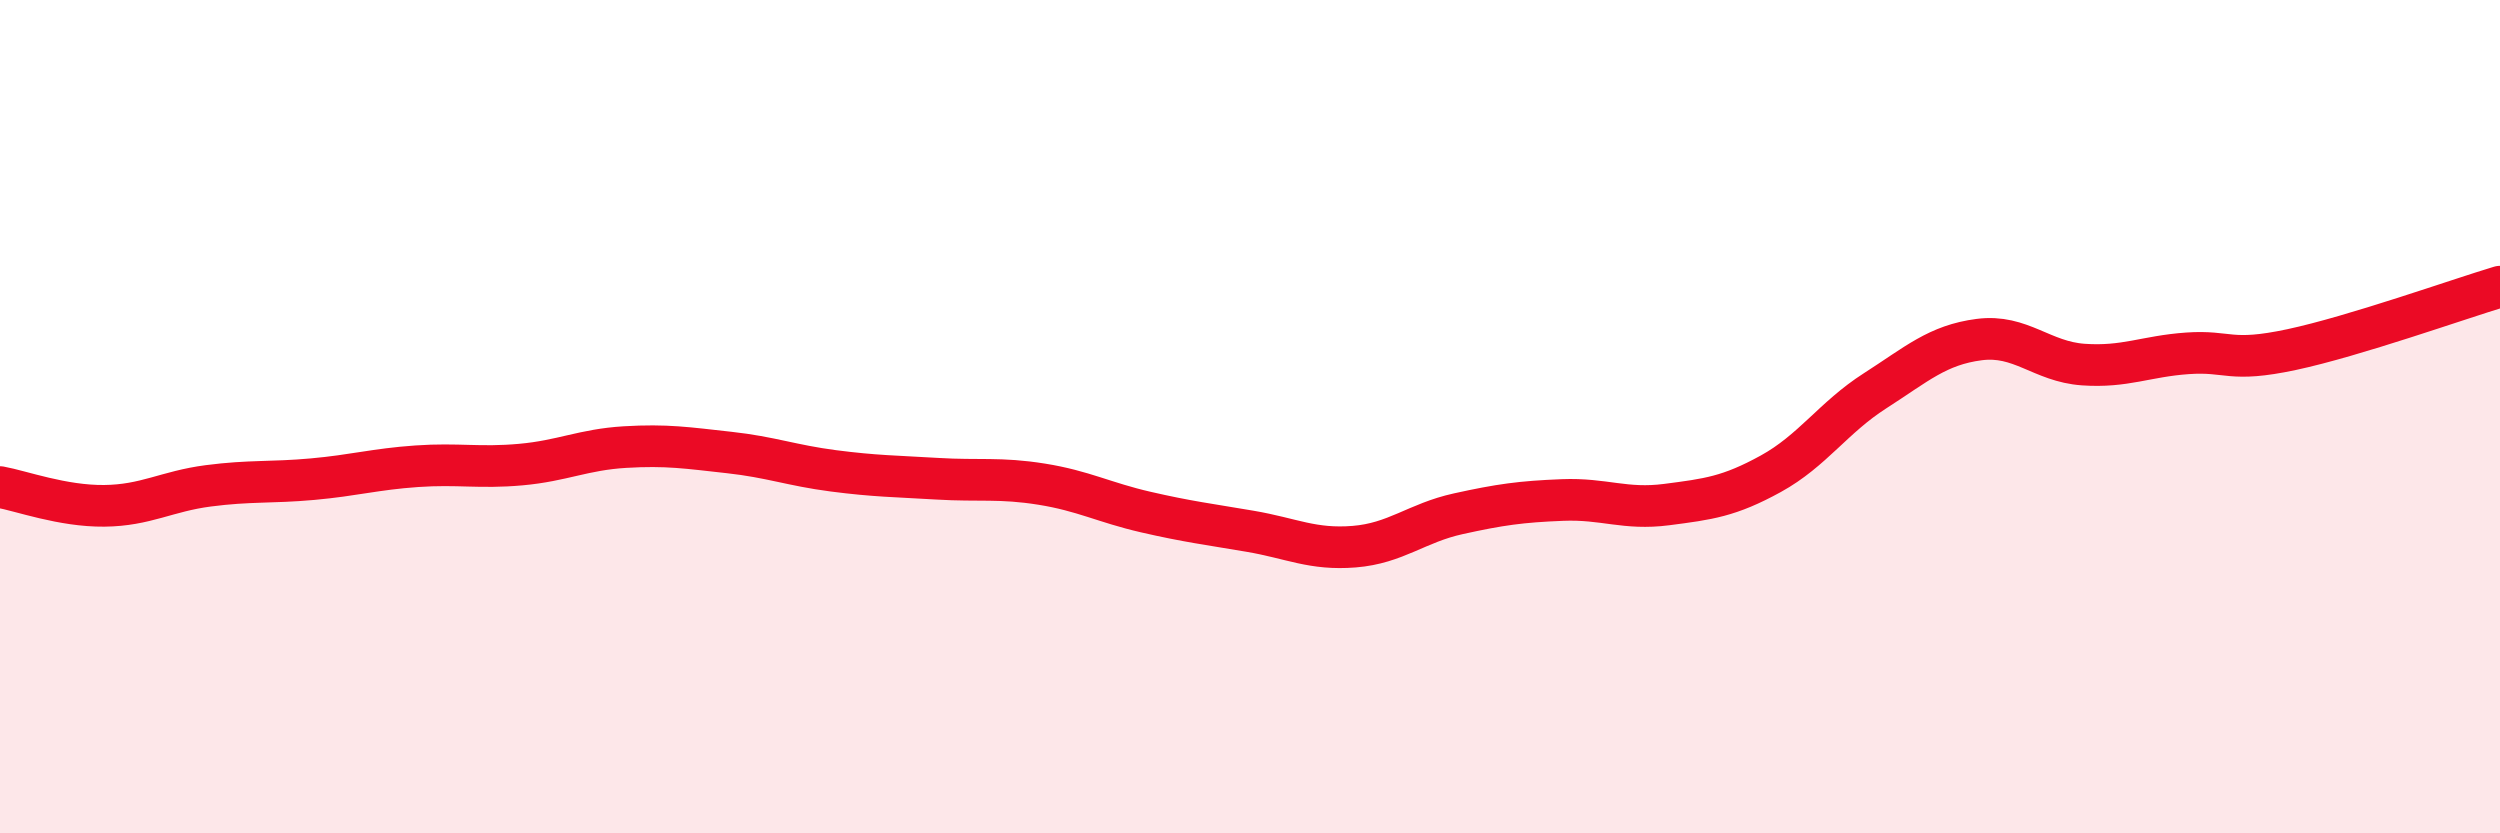
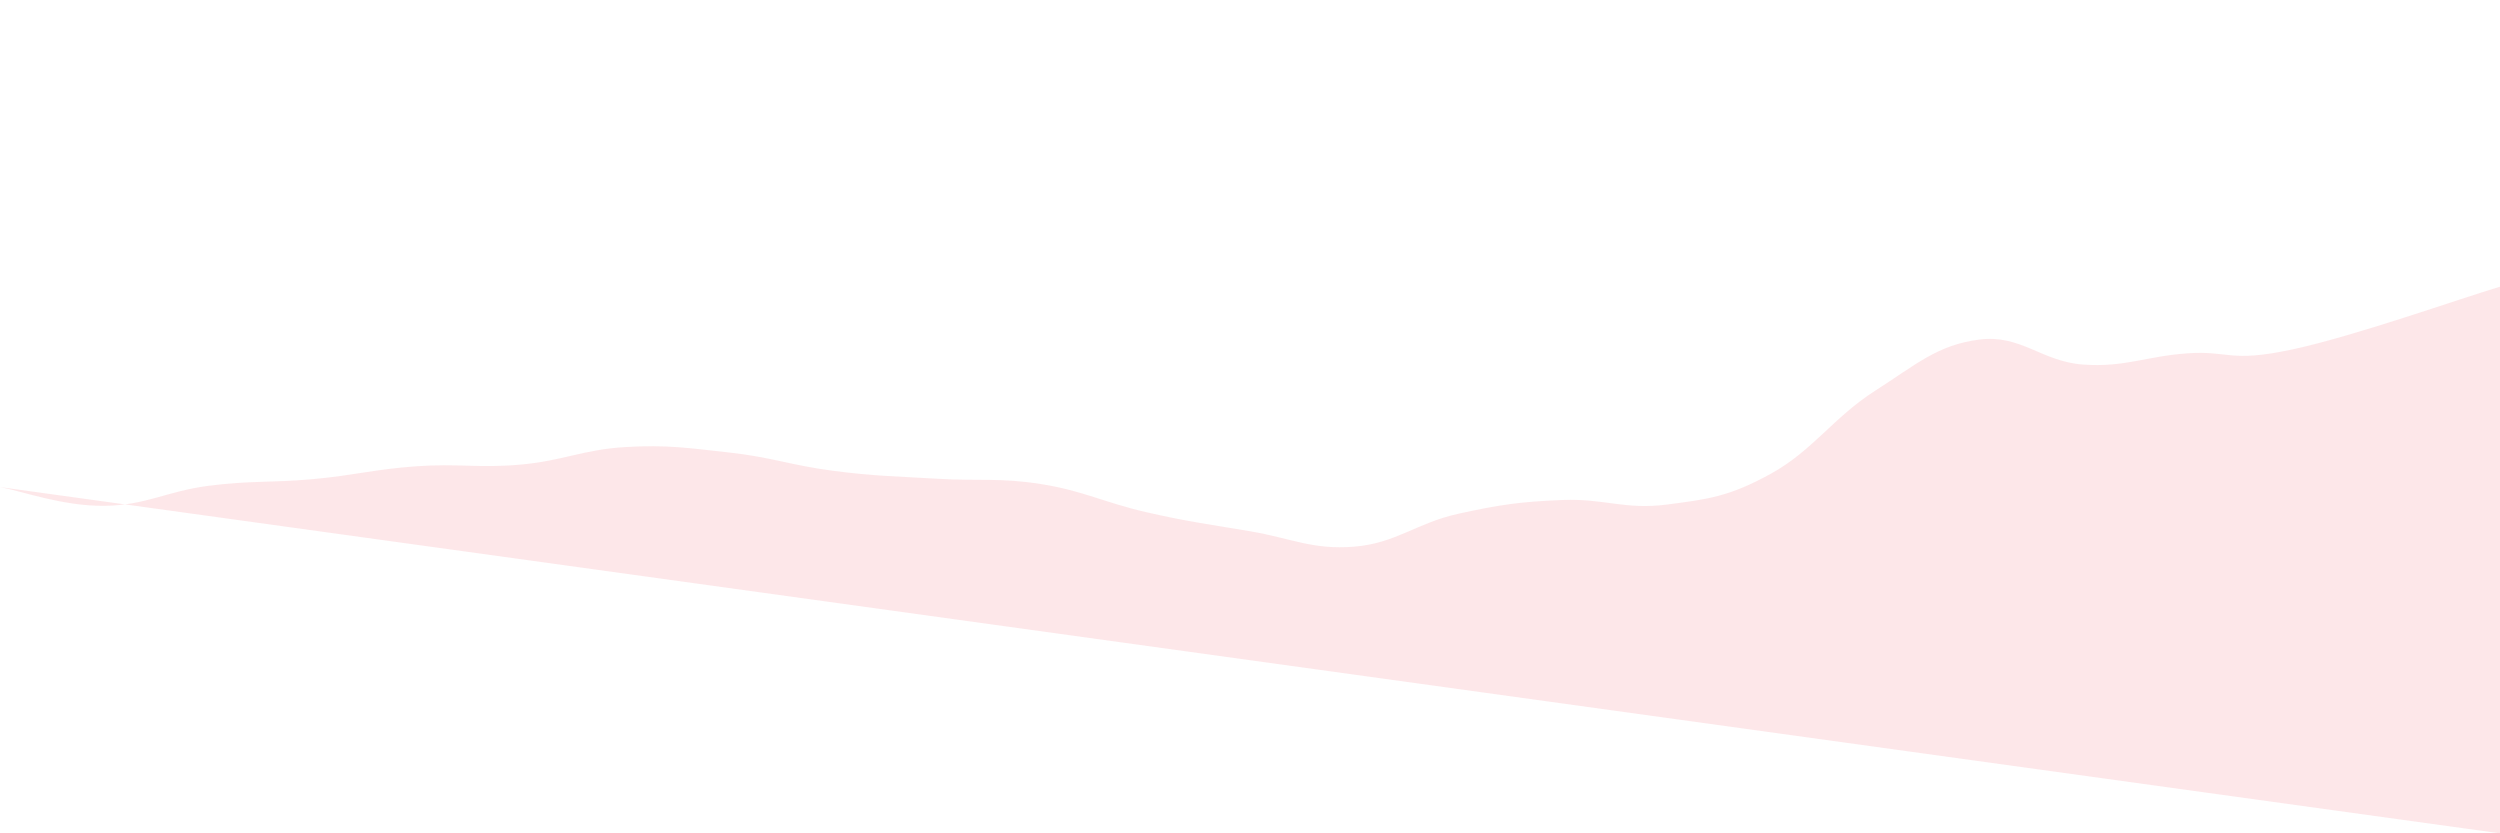
<svg xmlns="http://www.w3.org/2000/svg" width="60" height="20" viewBox="0 0 60 20">
-   <path d="M 0,11.69 C 0.5,11.78 1.5,12.15 2.5,12.14 C 3.5,12.13 4,11.79 5,11.66 C 6,11.53 6.5,11.59 7.5,11.5 C 8.5,11.41 9,11.26 10,11.19 C 11,11.12 11.5,11.24 12.5,11.15 C 13.5,11.06 14,10.79 15,10.73 C 16,10.67 16.5,10.75 17.5,10.86 C 18.5,10.97 19,11.17 20,11.3 C 21,11.43 21.5,11.43 22.5,11.49 C 23.5,11.55 24,11.46 25,11.62 C 26,11.78 26.5,12.06 27.5,12.29 C 28.5,12.52 29,12.58 30,12.75 C 31,12.92 31.5,13.2 32.5,13.12 C 33.5,13.04 34,12.55 35,12.33 C 36,12.11 36.5,12.04 37.5,12 C 38.5,11.96 39,12.24 40,12.11 C 41,11.98 41.5,11.92 42.5,11.37 C 43.5,10.82 44,10.02 45,9.38 C 46,8.74 46.5,8.28 47.5,8.15 C 48.5,8.02 49,8.68 50,8.75 C 51,8.82 51.5,8.55 52.5,8.48 C 53.5,8.41 53.5,8.71 55,8.39 C 56.5,8.07 59,7.18 60,6.88L60 20L0 20Z" fill="#EB0A25" opacity="0.1" stroke-linecap="round" stroke-linejoin="round" />
-   <path d="M 0,11.69 C 0.5,11.78 1.5,12.15 2.5,12.14 C 3.5,12.13 4,11.79 5,11.66 C 6,11.53 6.5,11.59 7.5,11.5 C 8.5,11.41 9,11.26 10,11.19 C 11,11.12 11.5,11.24 12.5,11.15 C 13.5,11.06 14,10.79 15,10.73 C 16,10.67 16.5,10.75 17.5,10.86 C 18.5,10.97 19,11.17 20,11.3 C 21,11.43 21.5,11.43 22.5,11.49 C 23.5,11.55 24,11.46 25,11.62 C 26,11.78 26.5,12.06 27.5,12.29 C 28.5,12.52 29,12.58 30,12.75 C 31,12.92 31.5,13.2 32.5,13.12 C 33.5,13.04 34,12.55 35,12.33 C 36,12.11 36.5,12.04 37.5,12 C 38.5,11.96 39,12.24 40,12.11 C 41,11.98 41.5,11.92 42.5,11.37 C 43.5,10.82 44,10.02 45,9.38 C 46,8.74 46.5,8.28 47.5,8.15 C 48.5,8.02 49,8.68 50,8.75 C 51,8.82 51.5,8.55 52.5,8.48 C 53.5,8.41 53.5,8.71 55,8.39 C 56.5,8.07 59,7.18 60,6.88" stroke="#EB0A25" stroke-width="1" fill="none" stroke-linecap="round" stroke-linejoin="round" />
+   <path d="M 0,11.69 C 0.5,11.78 1.5,12.15 2.5,12.14 C 3.5,12.13 4,11.79 5,11.66 C 6,11.53 6.5,11.59 7.5,11.5 C 8.5,11.41 9,11.26 10,11.19 C 11,11.12 11.5,11.24 12.5,11.15 C 13.5,11.06 14,10.79 15,10.73 C 16,10.67 16.5,10.75 17.5,10.86 C 18.5,10.97 19,11.17 20,11.3 C 21,11.43 21.5,11.43 22.5,11.49 C 23.5,11.55 24,11.46 25,11.62 C 26,11.78 26.5,12.06 27.5,12.29 C 28.5,12.52 29,12.58 30,12.75 C 31,12.92 31.5,13.2 32.5,13.12 C 33.5,13.04 34,12.55 35,12.33 C 36,12.11 36.5,12.04 37.5,12 C 38.5,11.96 39,12.24 40,12.11 C 41,11.98 41.5,11.92 42.5,11.37 C 43.5,10.82 44,10.02 45,9.38 C 46,8.74 46.5,8.28 47.5,8.15 C 48.5,8.02 49,8.68 50,8.75 C 51,8.82 51.5,8.55 52.5,8.48 C 53.5,8.41 53.5,8.71 55,8.39 C 56.5,8.07 59,7.18 60,6.88L60 20Z" fill="#EB0A25" opacity="0.1" stroke-linecap="round" stroke-linejoin="round" />
</svg>